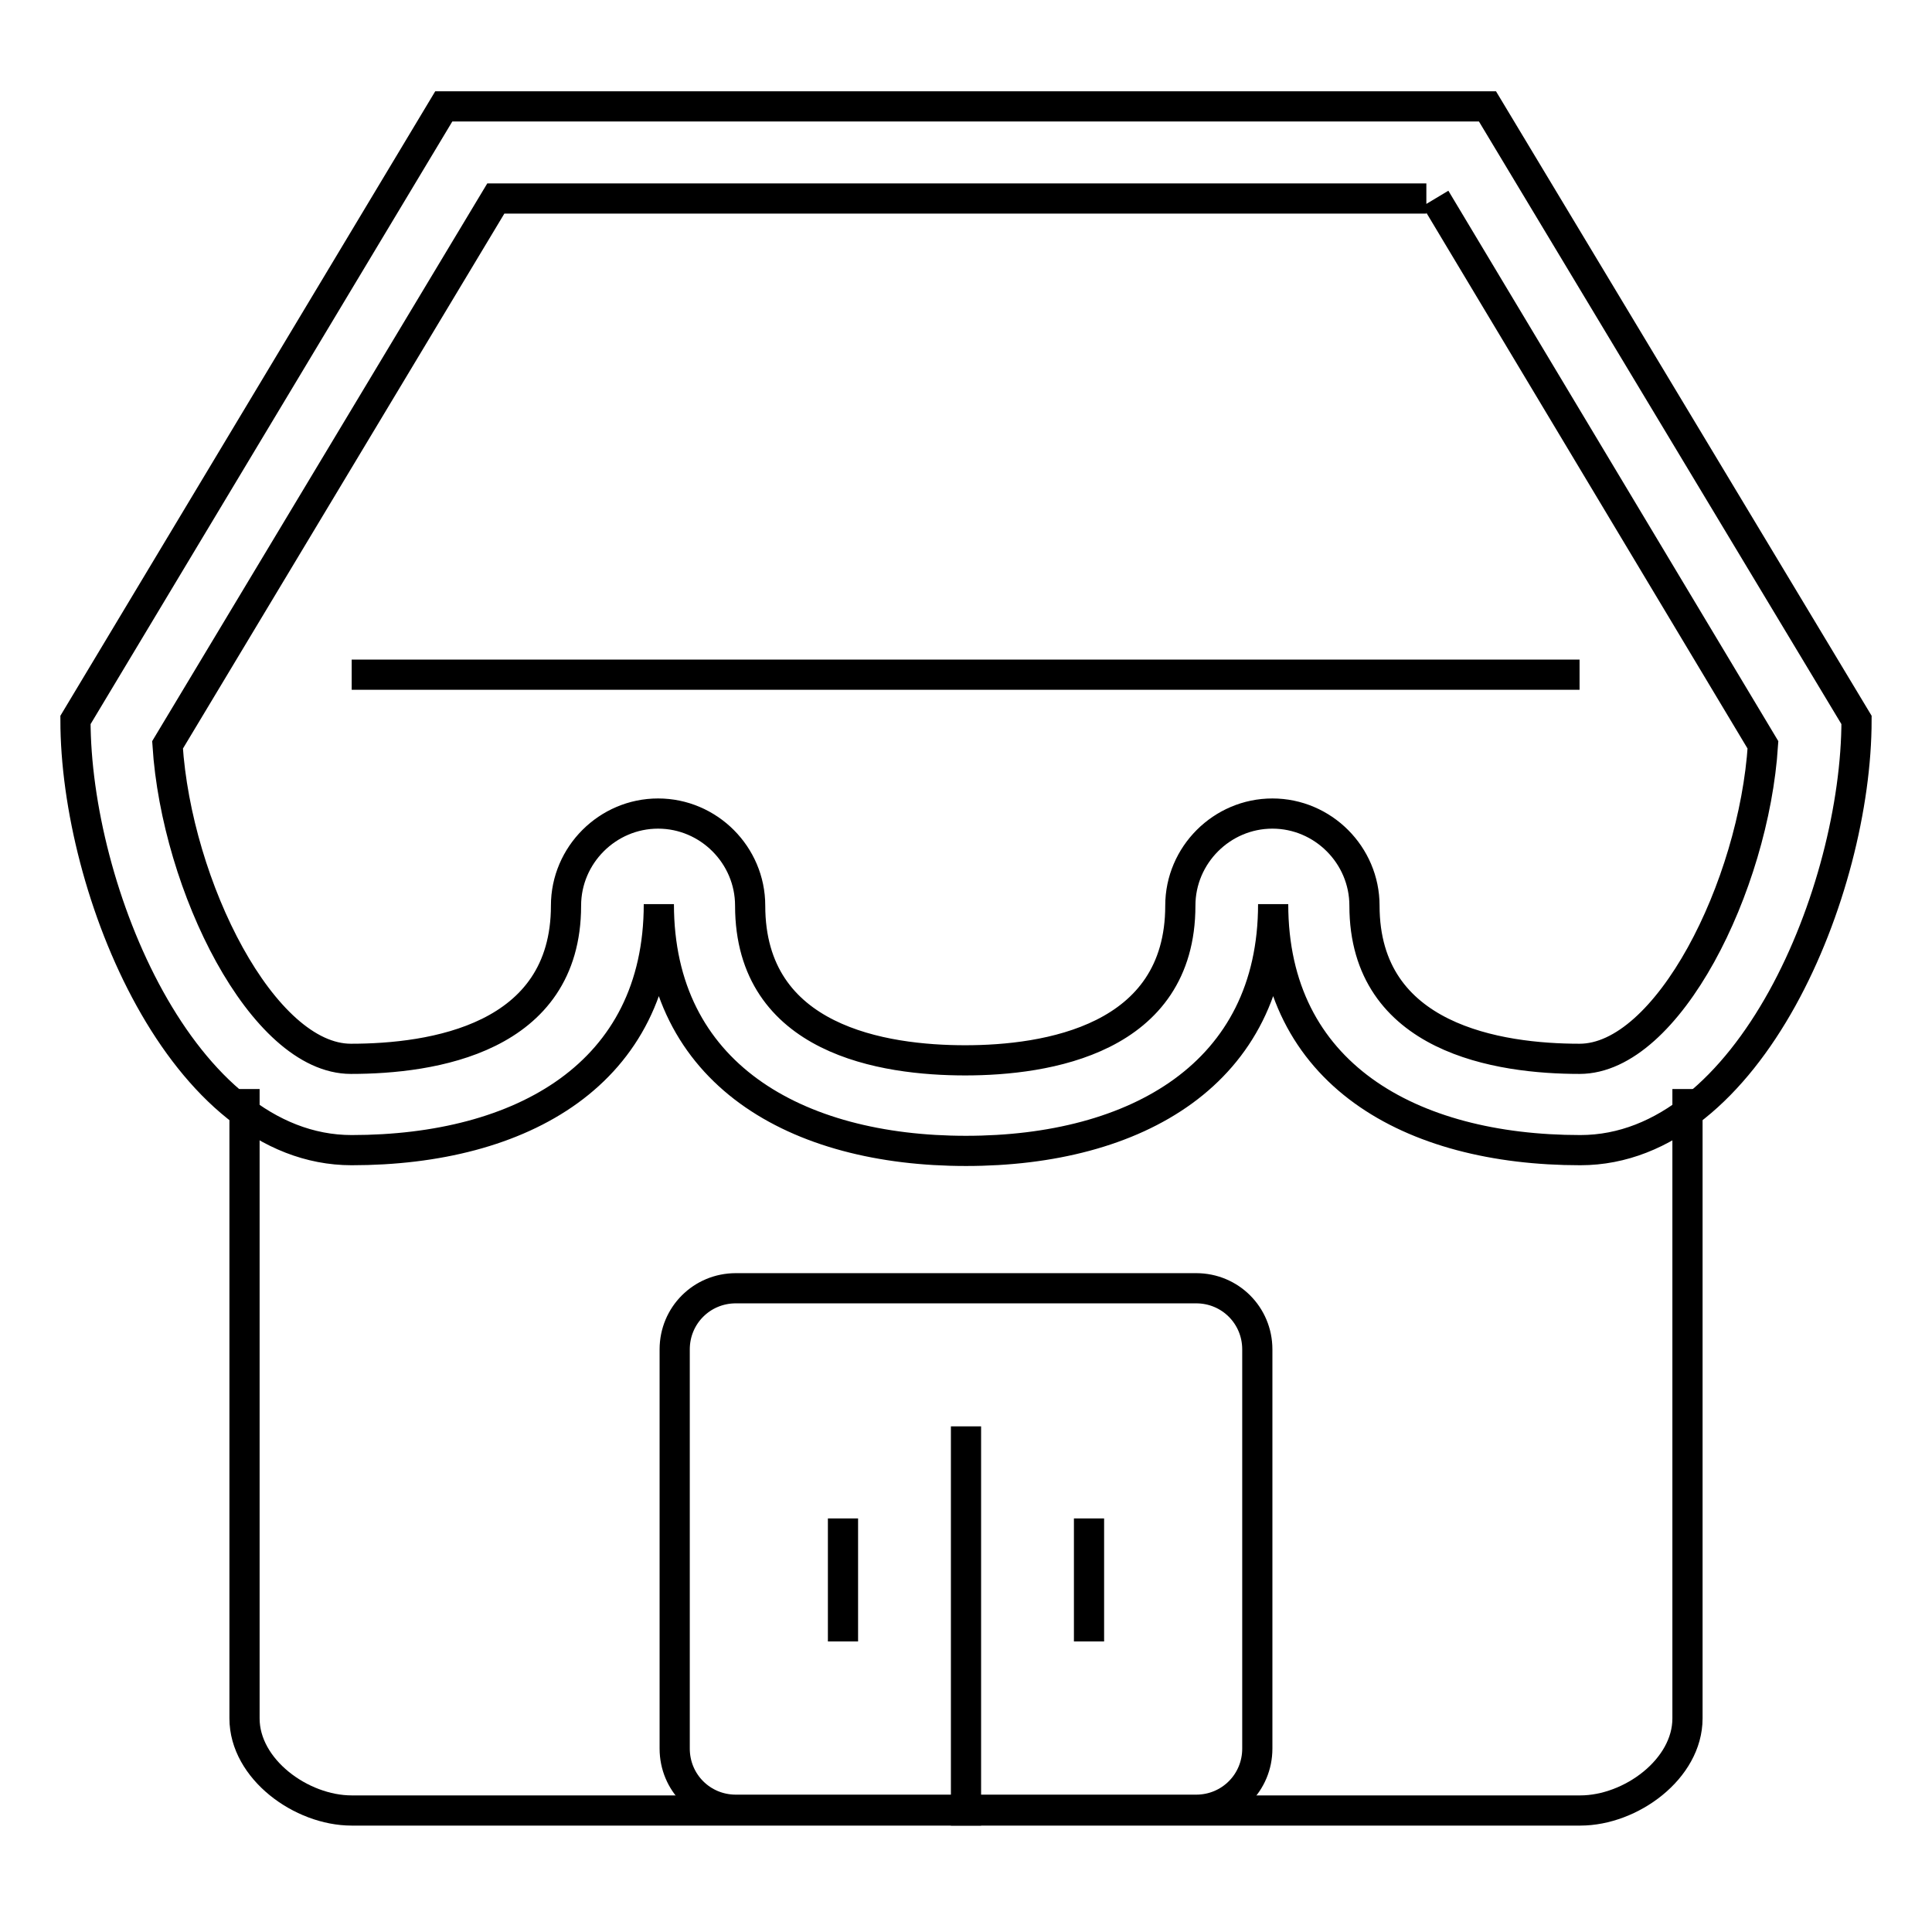
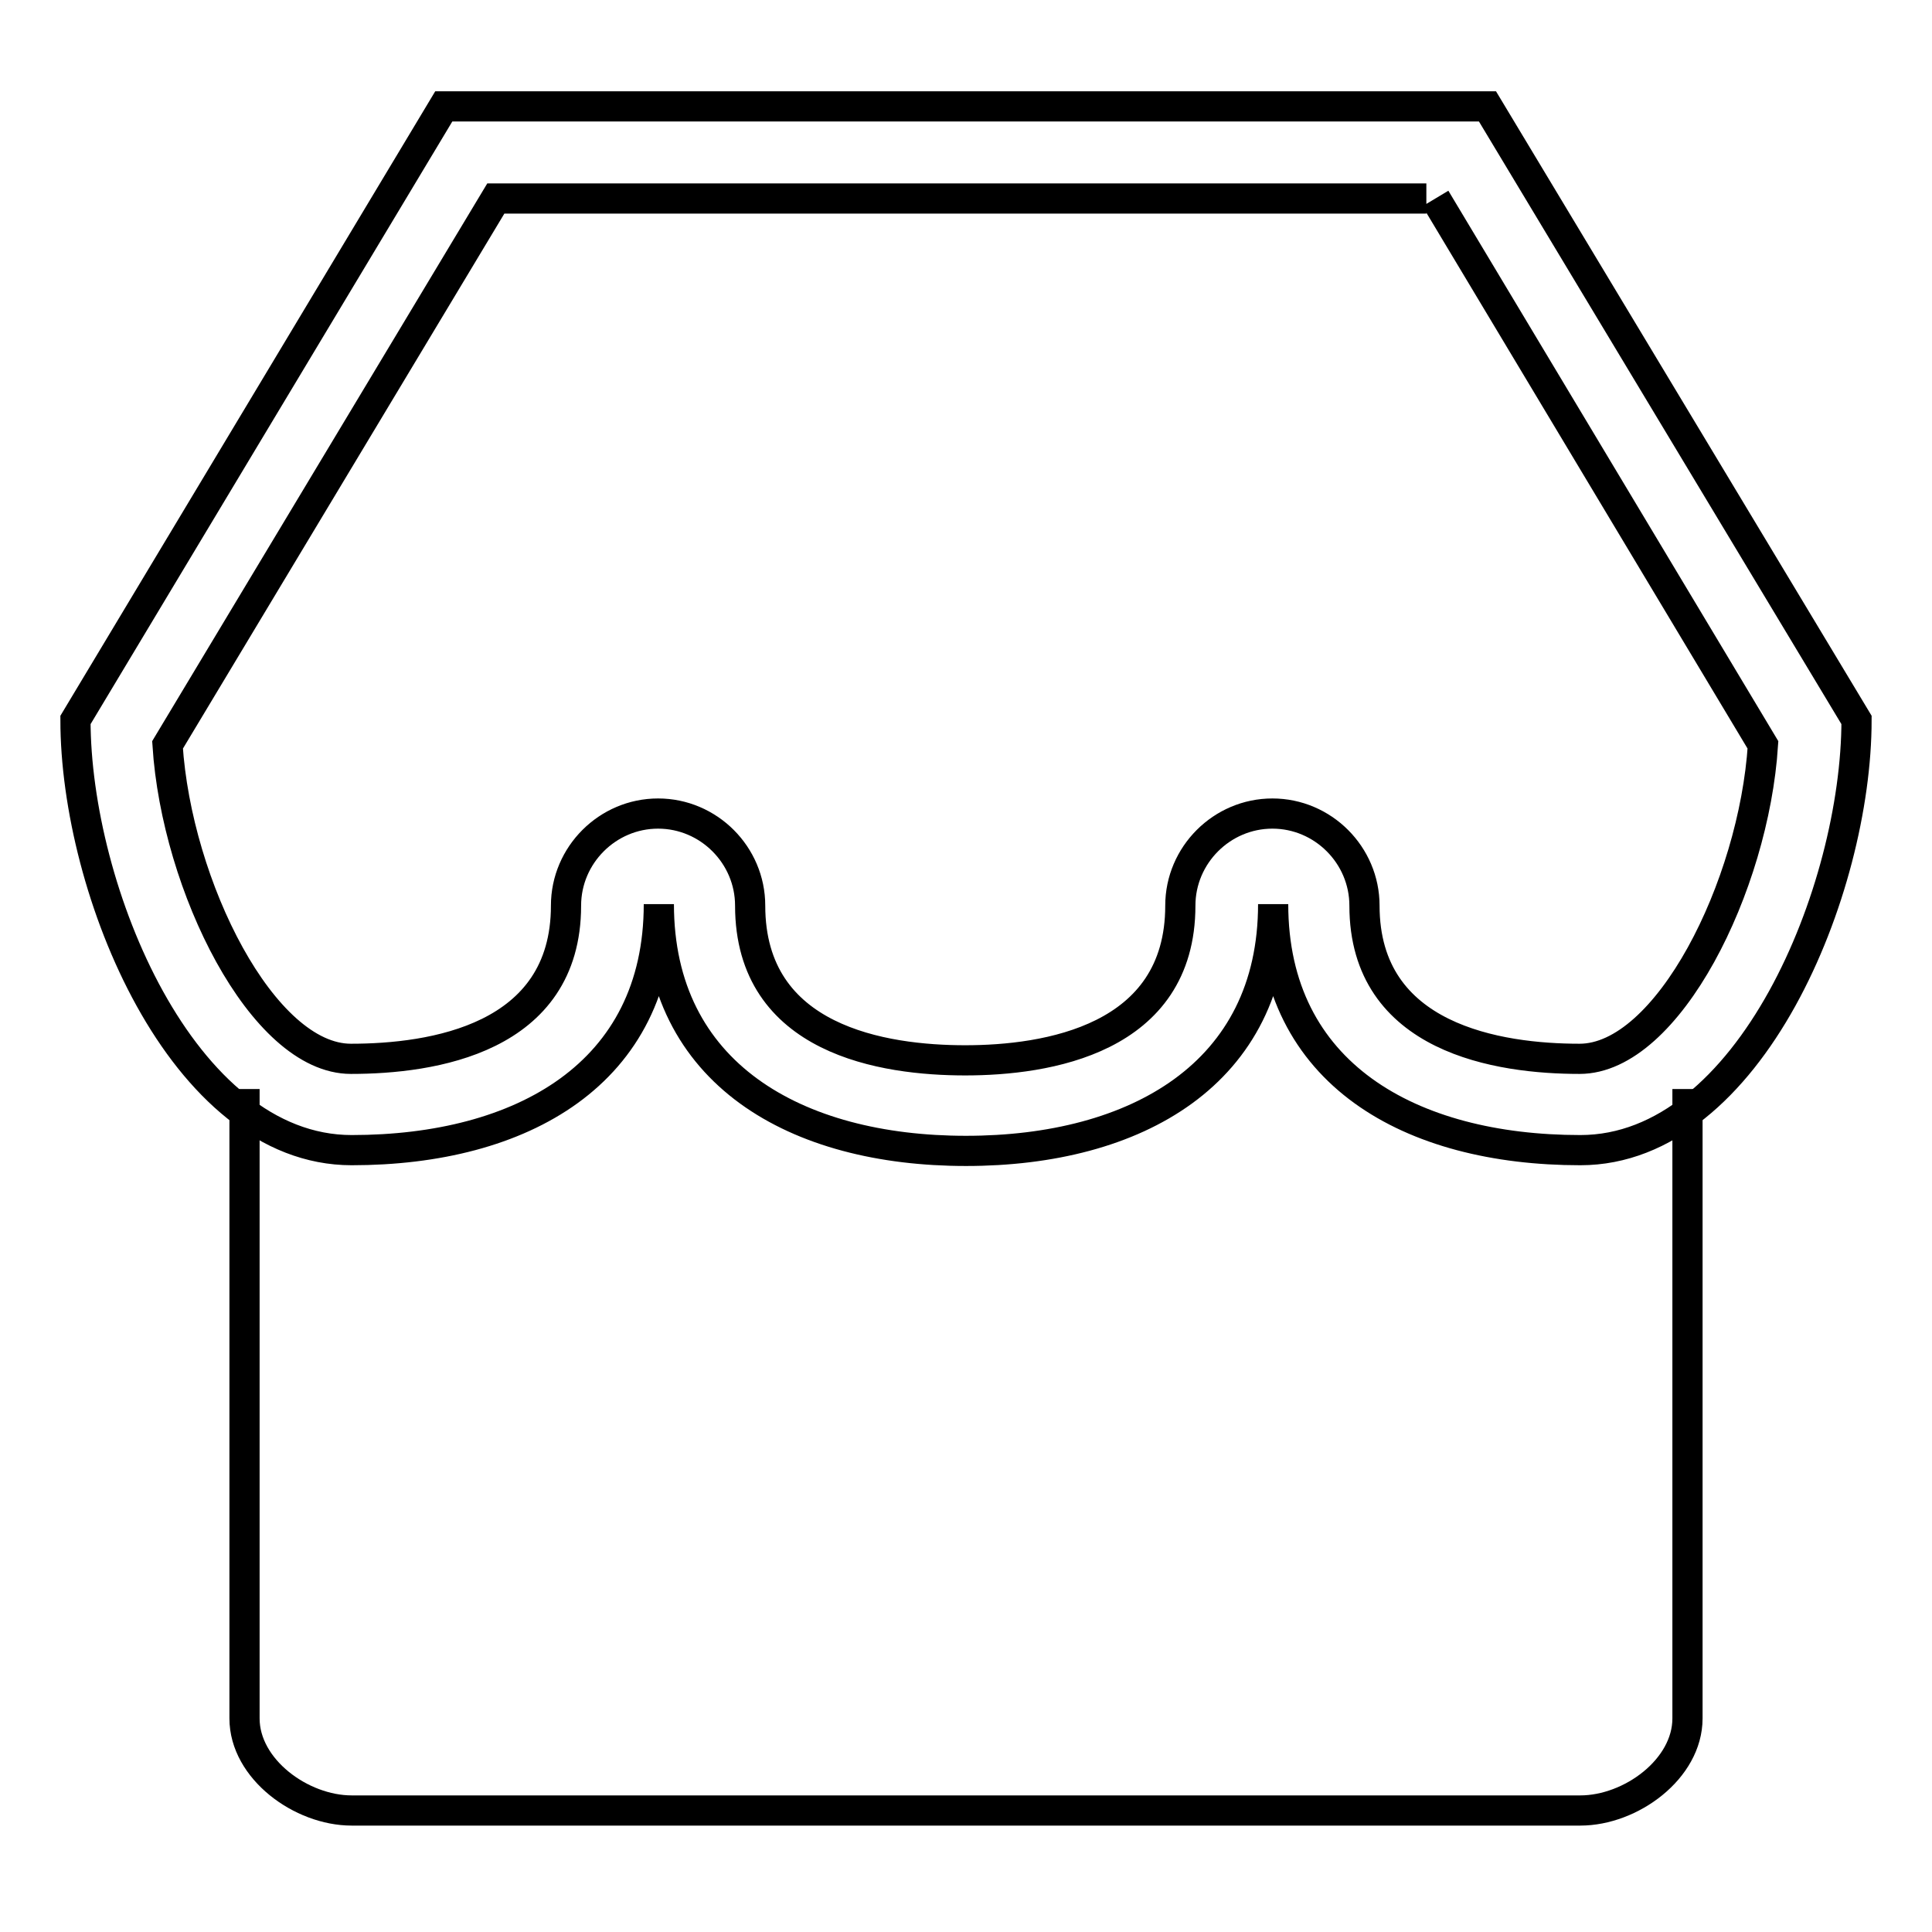
<svg xmlns="http://www.w3.org/2000/svg" version="1.1" x="0px" y="0px" viewBox="0 0 256 256" enable-background="new 0 0 256 256" xml:space="preserve">
  <g>
    <g>
      <path stroke-width="4" fill-opacity="0" stroke="#000000" d="M190.2,26.3l43.4,72.4c-1.2,18.7-12.6,41.6-24.3,41.6c-10.6,0-28.5-2.6-28.5-20.3c0-6.7-5.5-12.2-12.2-12.2s-12.2,5.5-12.2,12.2c0,17.8-17.8,20.5-28.5,20.5s-28.5-2.6-28.5-20.5c0-6.7-5.5-12.2-12.2-12.2c-6.7,0-12.2,5.5-12.2,12.2c0,17.7-17.8,20.3-28.5,20.3c-11.7,0-23.1-22.9-24.3-41.6l43.5-72.4H189 M197.1,14.1H58.8L10,95.4c0,22.5,14.1,57,36.6,57c22.5,0,40.7-10.1,40.7-32.6c0,22.5,18.2,32.7,40.7,32.7c22.5,0,40.7-10.2,40.7-32.7c0,22.5,18.2,32.6,40.7,32.6c22.5,0,36.6-34.5,36.6-57L197.1,14.1L197.1,14.1z" />
      <path stroke-width="4" fill-opacity="0" stroke="#000000" d="M223.6,144.3v83.4c0,6.7-7.5,12.2-14.2,12.2H46.6c-6.7,0-14.2-5.5-14.2-12.2v-83.4" />
-       <path stroke-width="4" fill-opacity="0" stroke="#000000" d="M166.6,178.8c0-4.5-3.6-8.1-8.1-8.1h-61c-4.5,0-8.1,3.6-8.1,8.1v52.9c0,4.5,3.6,8.1,8.1,8.1h61c4.5,0,8.1-3.6,8.1-8.1V178.8L166.6,178.8z" />
-       <path stroke-width="4" fill-opacity="0" stroke="#000000" d="M128,189v52.9V189z" />
-       <path stroke-width="4" fill-opacity="0" stroke="#000000" d="M46.6,89.4h162.7H46.6z" />
-       <path stroke-width="4" fill-opacity="0" stroke="#000000" d="M111.7,201.2v16.3V201.2z" />
-       <path stroke-width="4" fill-opacity="0" stroke="#000000" d="M144.3,201.2v16.3V201.2z" />
    </g>
  </g>
</svg>